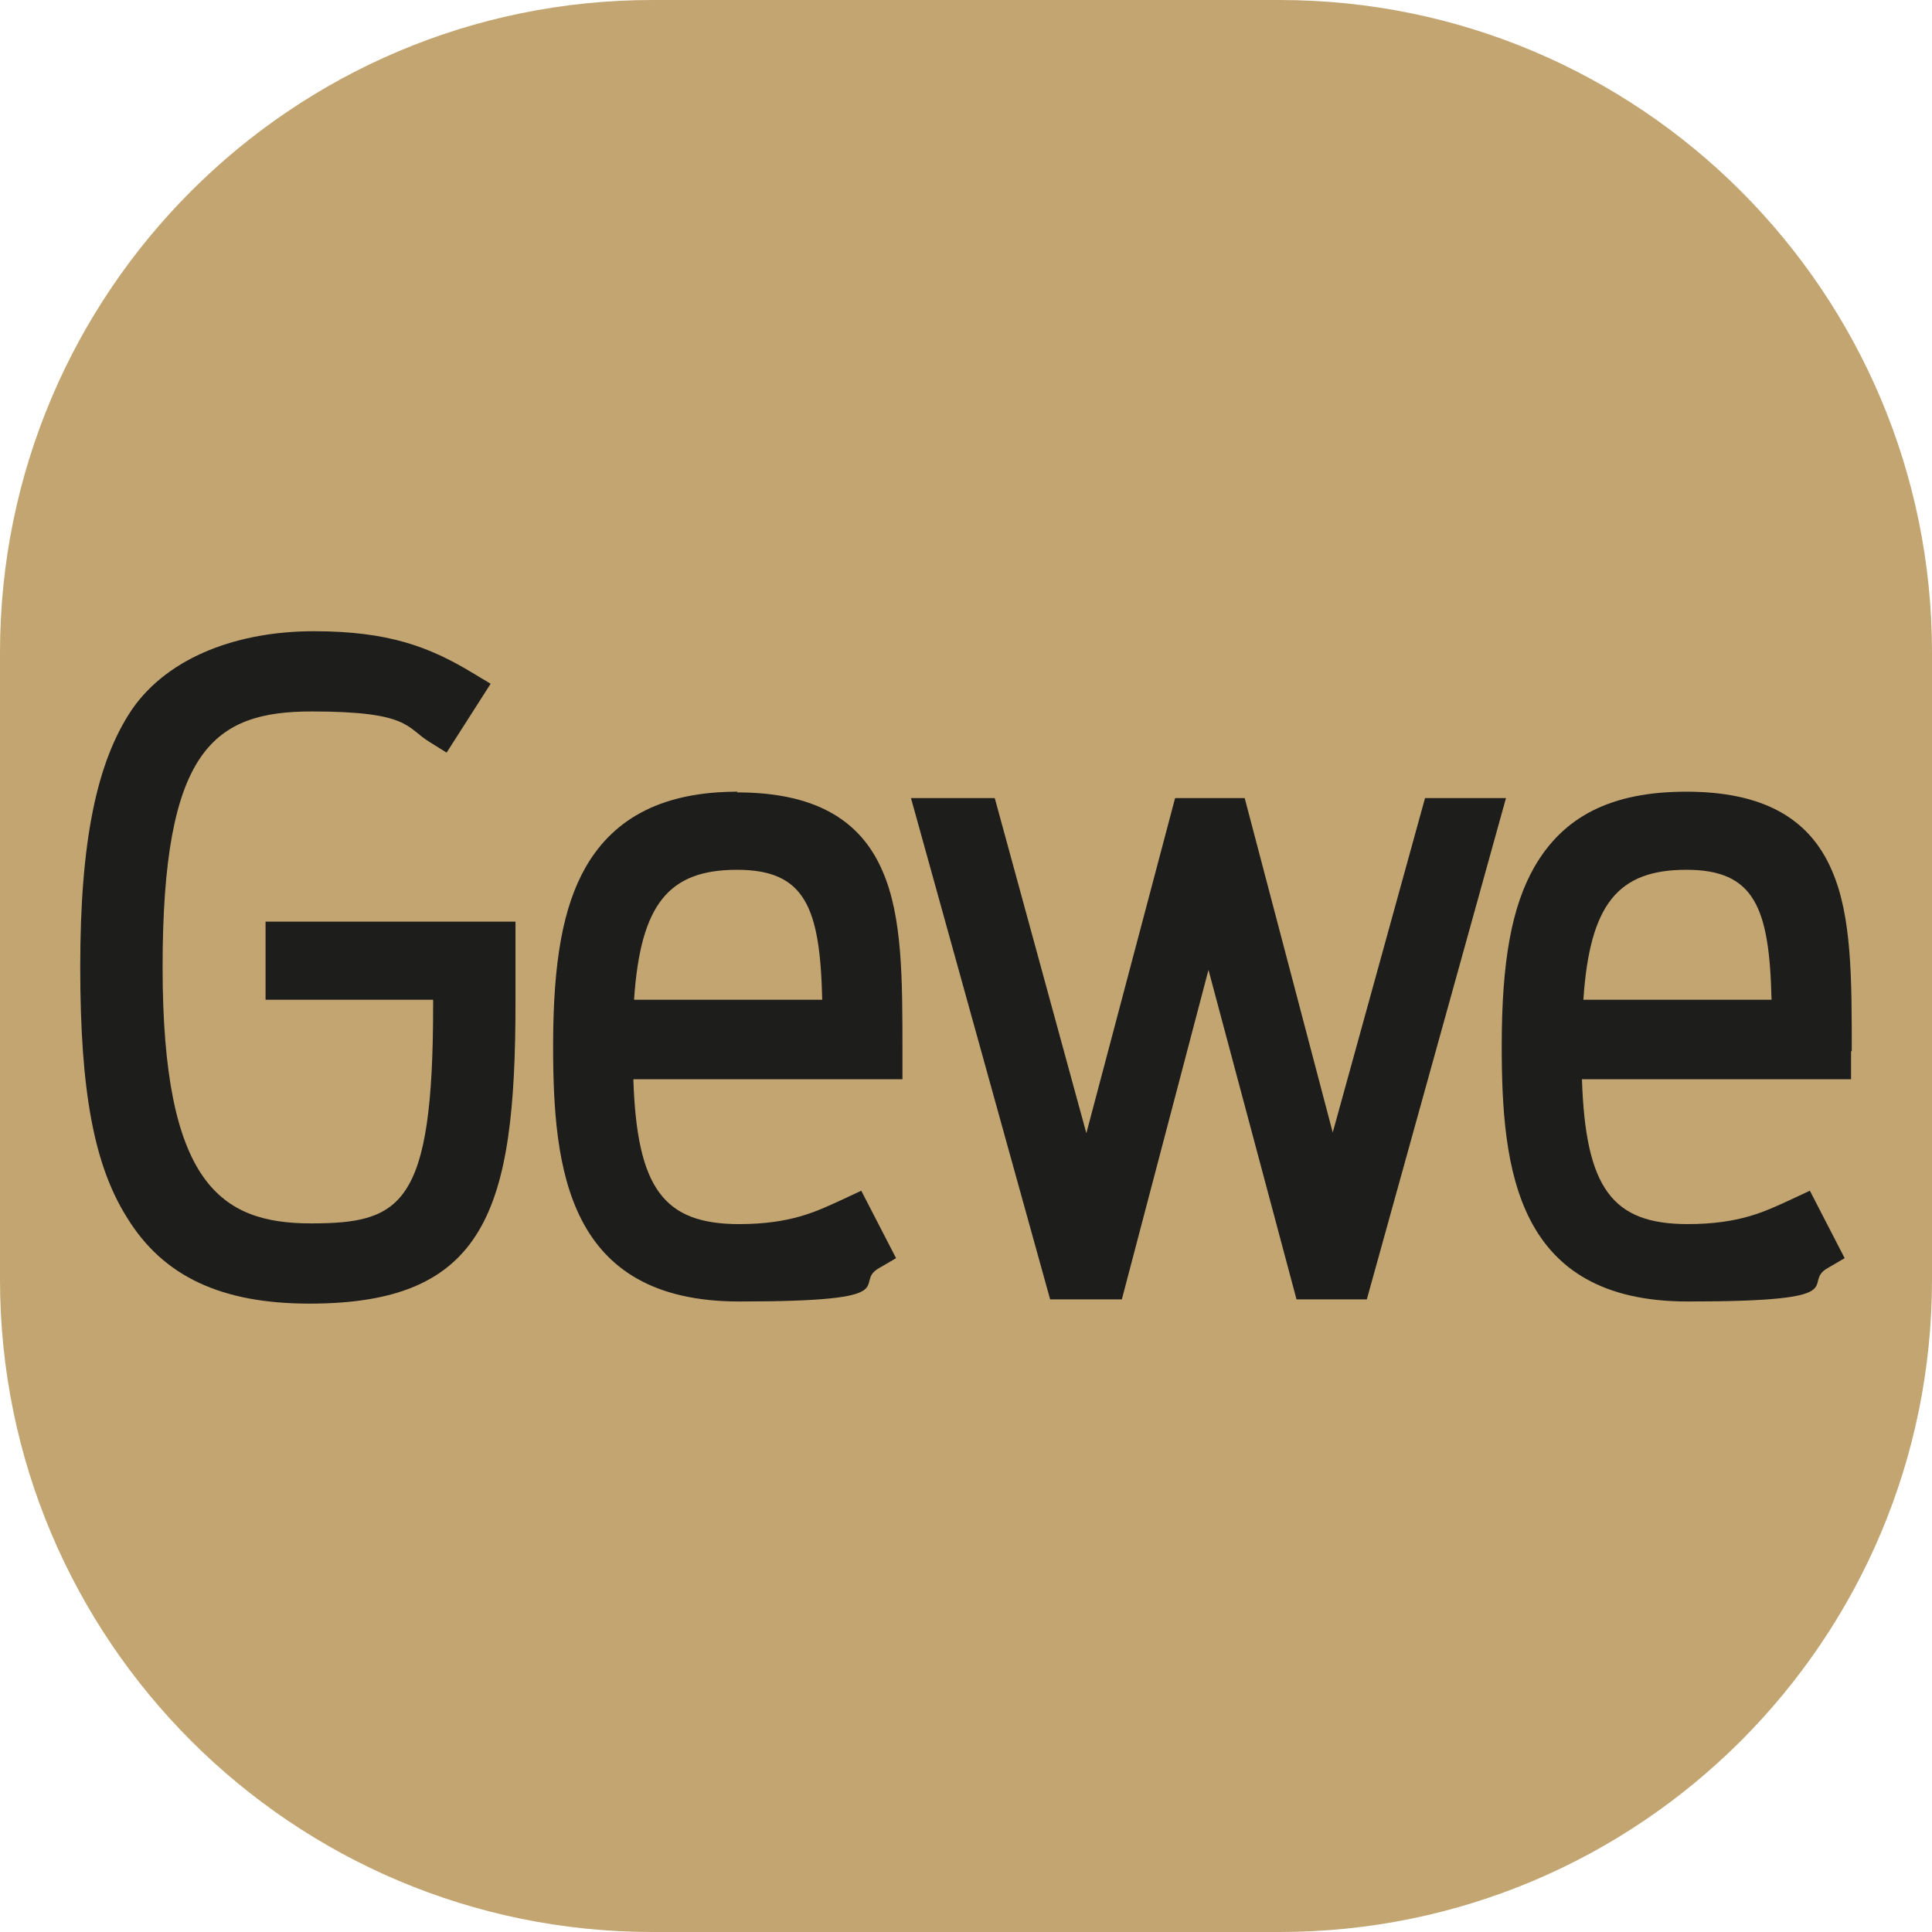
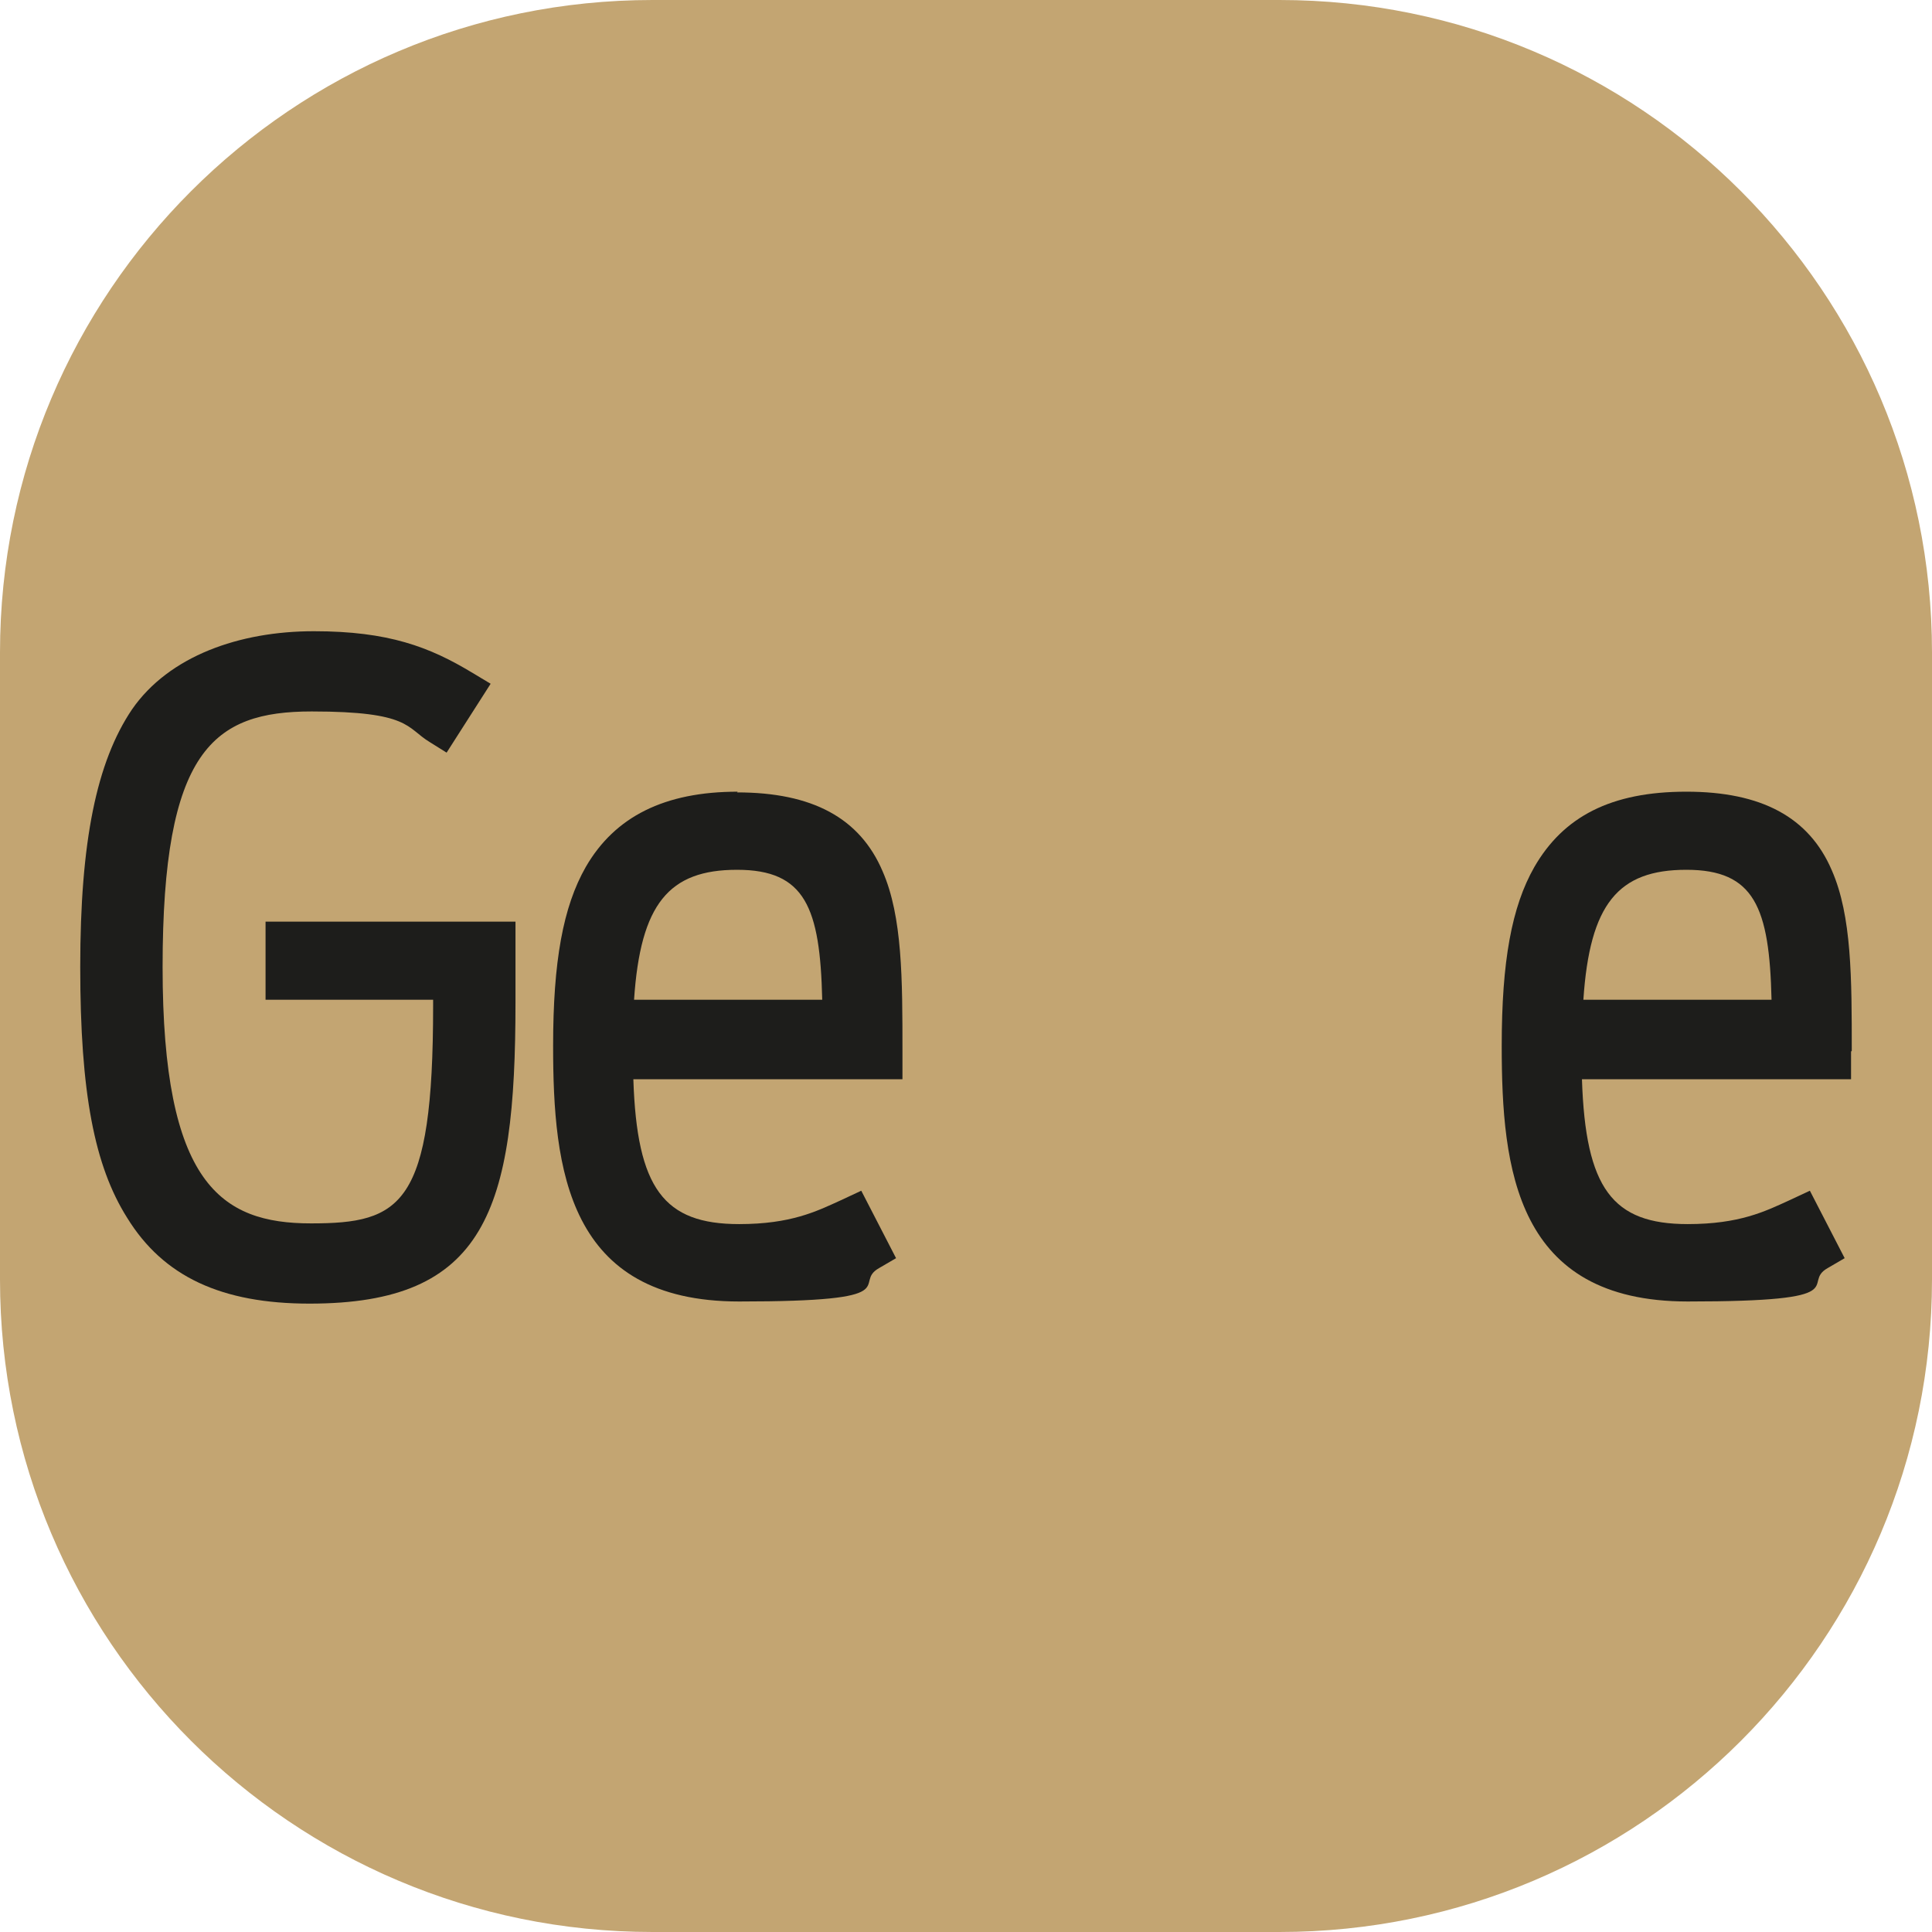
<svg xmlns="http://www.w3.org/2000/svg" data-bbox="0 0 272.1 272.1" viewBox="0 0 272.1 272.1" data-type="color">
  <g>
    <path fill="#c3a572" d="M272.1 91.9v88.3c0 50.755-41.145 91.9-91.9 91.9H91.9C41.145 272.1 0 230.955 0 180.2V91.9C0 41.145 41.145 0 91.9 0h88.3c50.755 0 91.9 41.145 91.9 91.9z" data-color="1" />
    <path d="M37.4 140.8H61v.9c0 28.1-4.5 30.6-17.2 30.6s-20.9-5.6-20.9-36.1 7.1-36 21-36 13.3 2.3 16.6 4.3l2.4 1.5 6.2-9.7-2.5-1.5c-6.1-3.7-11.9-5.9-22.4-5.9s-20.4 3.5-25.6 11c-5 7.4-7.3 18.6-7.3 36.3s2 28 6.6 35.3c5.1 8.3 13.3 12.1 25.7 12.1 24.8 0 29-13.1 29-42.4v-11.4H37.4v11.1Z" fill="#1d1d1b" data-color="2" />
    <path d="M103.9 111.5c-10.3 0-17.3 3.5-21.4 10.6-3.2 5.6-4.6 13.3-4.6 25.2 0 17.4 2 36 26.2 36s15.8-2.5 19.7-4.7l2.4-1.4-4.9-9.5-3 1.4c-3.3 1.5-6.9 3.3-14.2 3.3-10.6 0-14.4-5-14.9-20.4h37.9v-3.9c0-10.2 0-19-2.8-25.4-3.2-7.5-9.9-11.1-20.5-11.1Zm-14.6 29.3c.9-13.5 4.9-18.3 14.5-18.3s11.7 5.3 12 18.3H89.3Z" fill="#1d1d1b" data-color="2" />
-     <path fill="#1d1d1b" d="m200.7 112.4-13 47.1-12.4-47.1h-9.8L153 159.6l-12.9-47.2h-11.8l19.6 70.6H158l12.2-46.4 12.4 46.4h9.9l19.6-70.6h-11.4z" data-color="2" />
    <path d="M260.8 148c0-10.2 0-19-2.8-25.4-3.2-7.5-9.9-11.1-20.5-11.1s-17.3 3.5-21.4 10.6c-3.2 5.6-4.6 13.3-4.6 25.2 0 17.4 2 36 26.2 36s15.8-2.5 19.7-4.7l2.4-1.4-4.9-9.5-3 1.4c-3.3 1.5-6.9 3.3-14.2 3.3-10.6 0-14.4-5-14.9-20.4h37.9v-3.9Zm-37.8-7.2c.9-13.5 4.9-18.3 14.5-18.3s11.7 5.3 12 18.3H223Z" fill="#1d1d1b" data-color="2" />
  </g>
</svg>